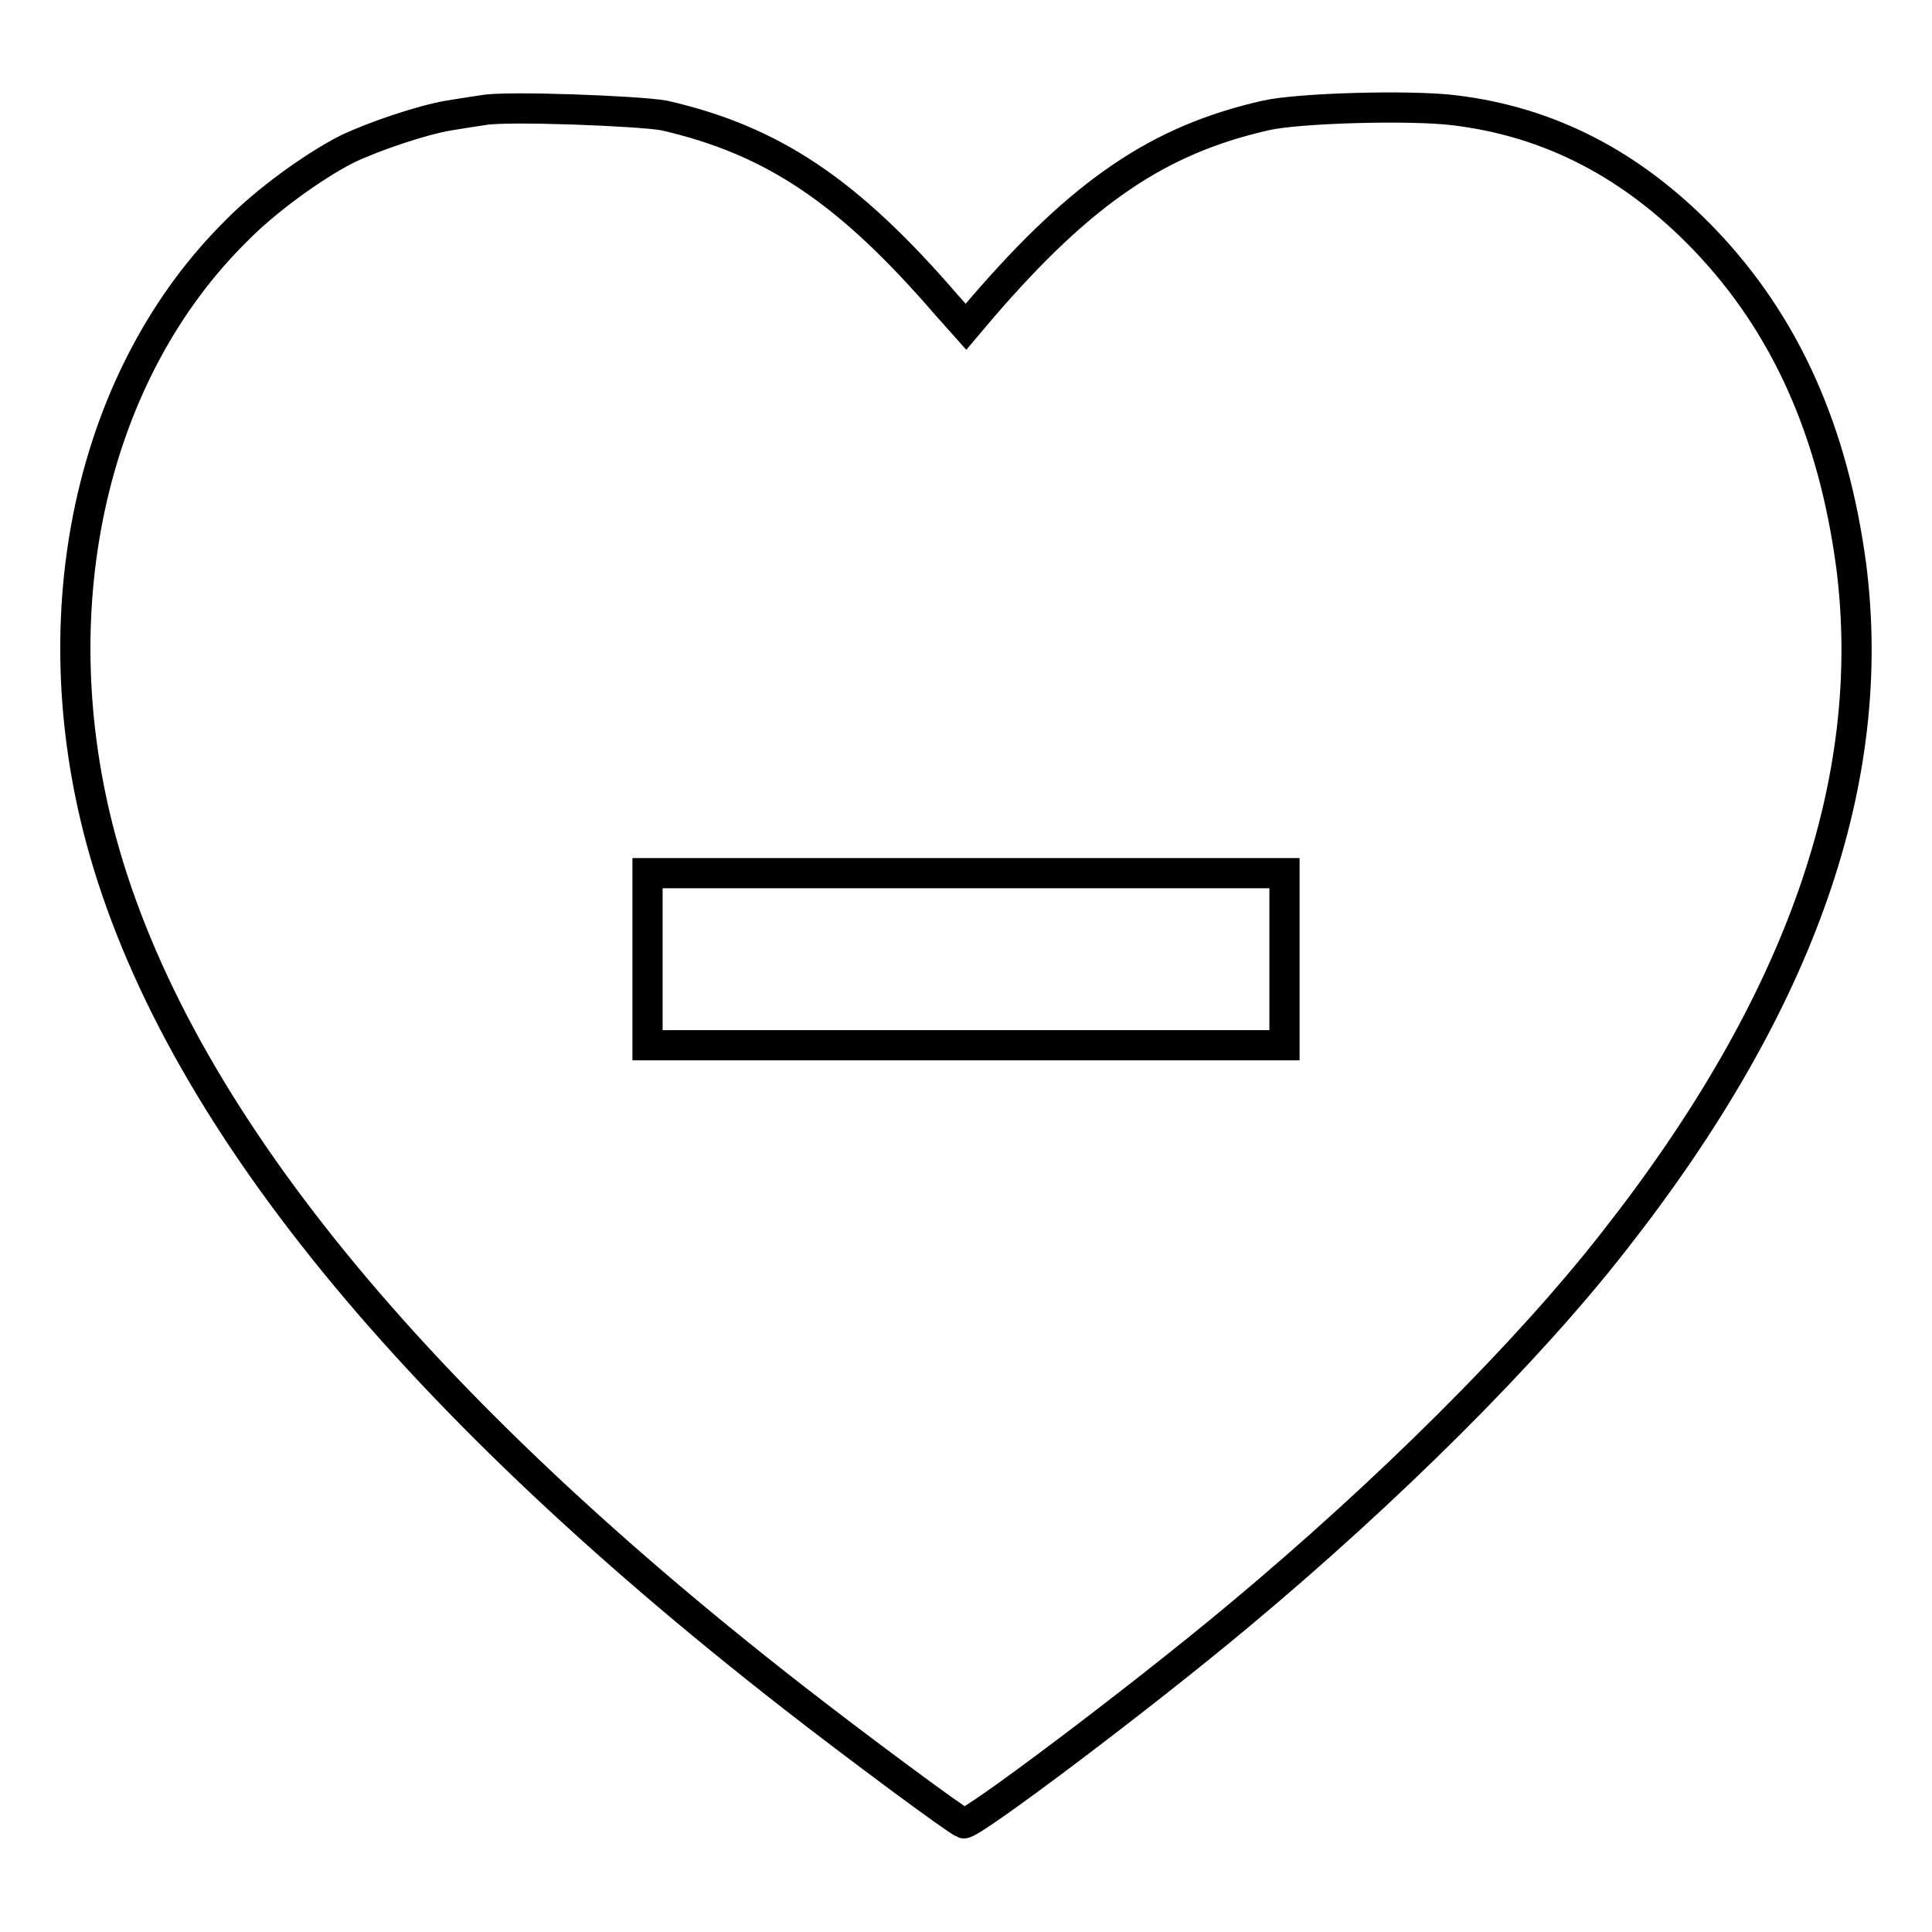
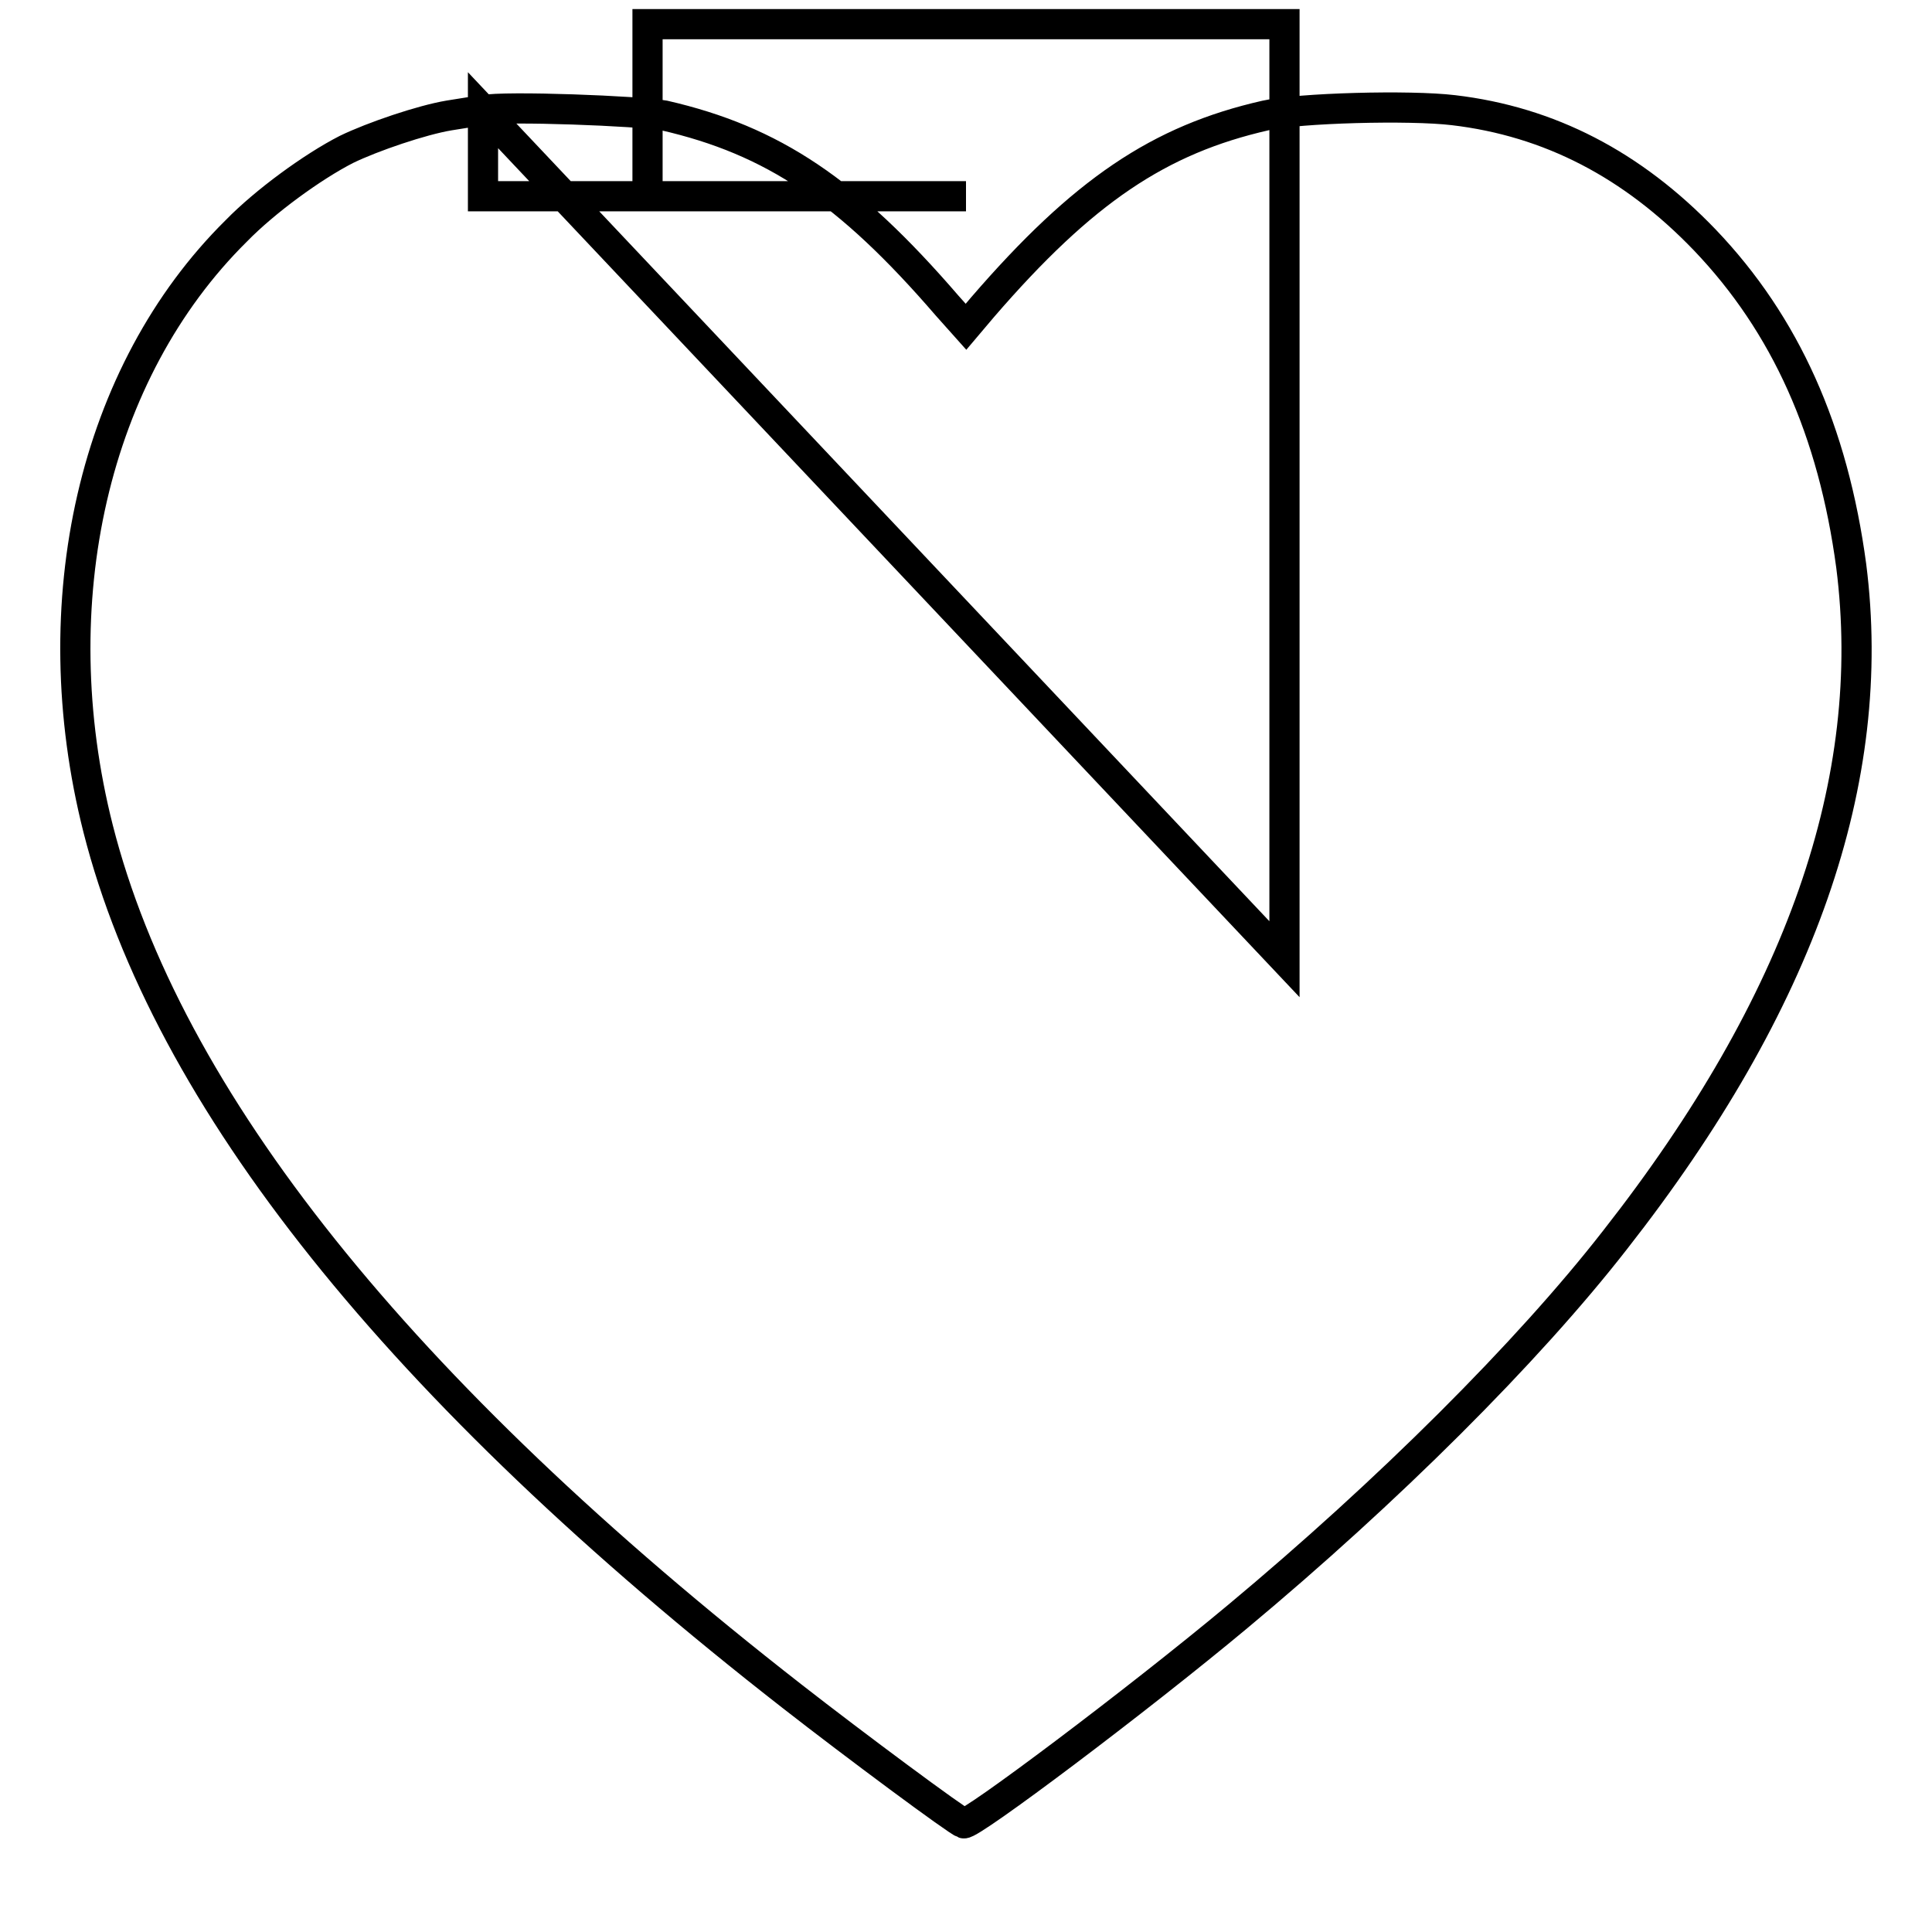
<svg xmlns="http://www.w3.org/2000/svg" version="1.1" x="0px" y="0px" viewBox="0 0 256 256" enable-background="new 0 0 256 256" xml:space="preserve">
  <g>
    <g>
      <g>
-         <path stroke-width="4" fill-opacity="0" stroke="#000000" d="M64,14.6c-0.7,0.1-2.7,0.4-4.5,0.7c-3.6,0.6-10.1,2.8-13.6,4.5c-4.5,2.3-10.8,6.9-14.6,10.8C12.4,49.3,5.4,79.8,13,109.8c9.1,35.8,39.8,74.3,92,115c8.2,6.4,21.8,16.5,22.7,16.8c0.9,0.3,23-16.3,36.3-27.4c19.8-16.5,38.4-35,50-49.9c24.7-31.5,34.9-61,31.3-89.3c-2.4-17.9-8.7-32-19.4-43.2c-9.6-10-20.6-15.7-33.3-17.2c-5.8-0.7-20.5-0.3-24.9,0.7c-14.1,3.2-24.2,10-37.5,25.4l-2.2,2.6l-2.5-2.8c-13.1-15.2-23.1-21.9-37.5-25.2C84.7,14.7,66.9,14,64,14.6z M170.2,127.1v11.4H128H85.8v-11.4v-11.4H128h42.2L170.2,127.1L170.2,127.1z" />
+         <path stroke-width="4" fill-opacity="0" stroke="#000000" d="M64,14.6c-0.7,0.1-2.7,0.4-4.5,0.7c-3.6,0.6-10.1,2.8-13.6,4.5c-4.5,2.3-10.8,6.9-14.6,10.8C12.4,49.3,5.4,79.8,13,109.8c9.1,35.8,39.8,74.3,92,115c8.2,6.4,21.8,16.5,22.7,16.8c0.9,0.3,23-16.3,36.3-27.4c19.8-16.5,38.4-35,50-49.9c24.7-31.5,34.9-61,31.3-89.3c-2.4-17.9-8.7-32-19.4-43.2c-9.6-10-20.6-15.7-33.3-17.2c-5.8-0.7-20.5-0.3-24.9,0.7c-14.1,3.2-24.2,10-37.5,25.4l-2.2,2.6l-2.5-2.8c-13.1-15.2-23.1-21.9-37.5-25.2C84.7,14.7,66.9,14,64,14.6z v11.4H128H85.8v-11.4v-11.4H128h42.2L170.2,127.1L170.2,127.1z" />
      </g>
    </g>
  </g>
</svg>